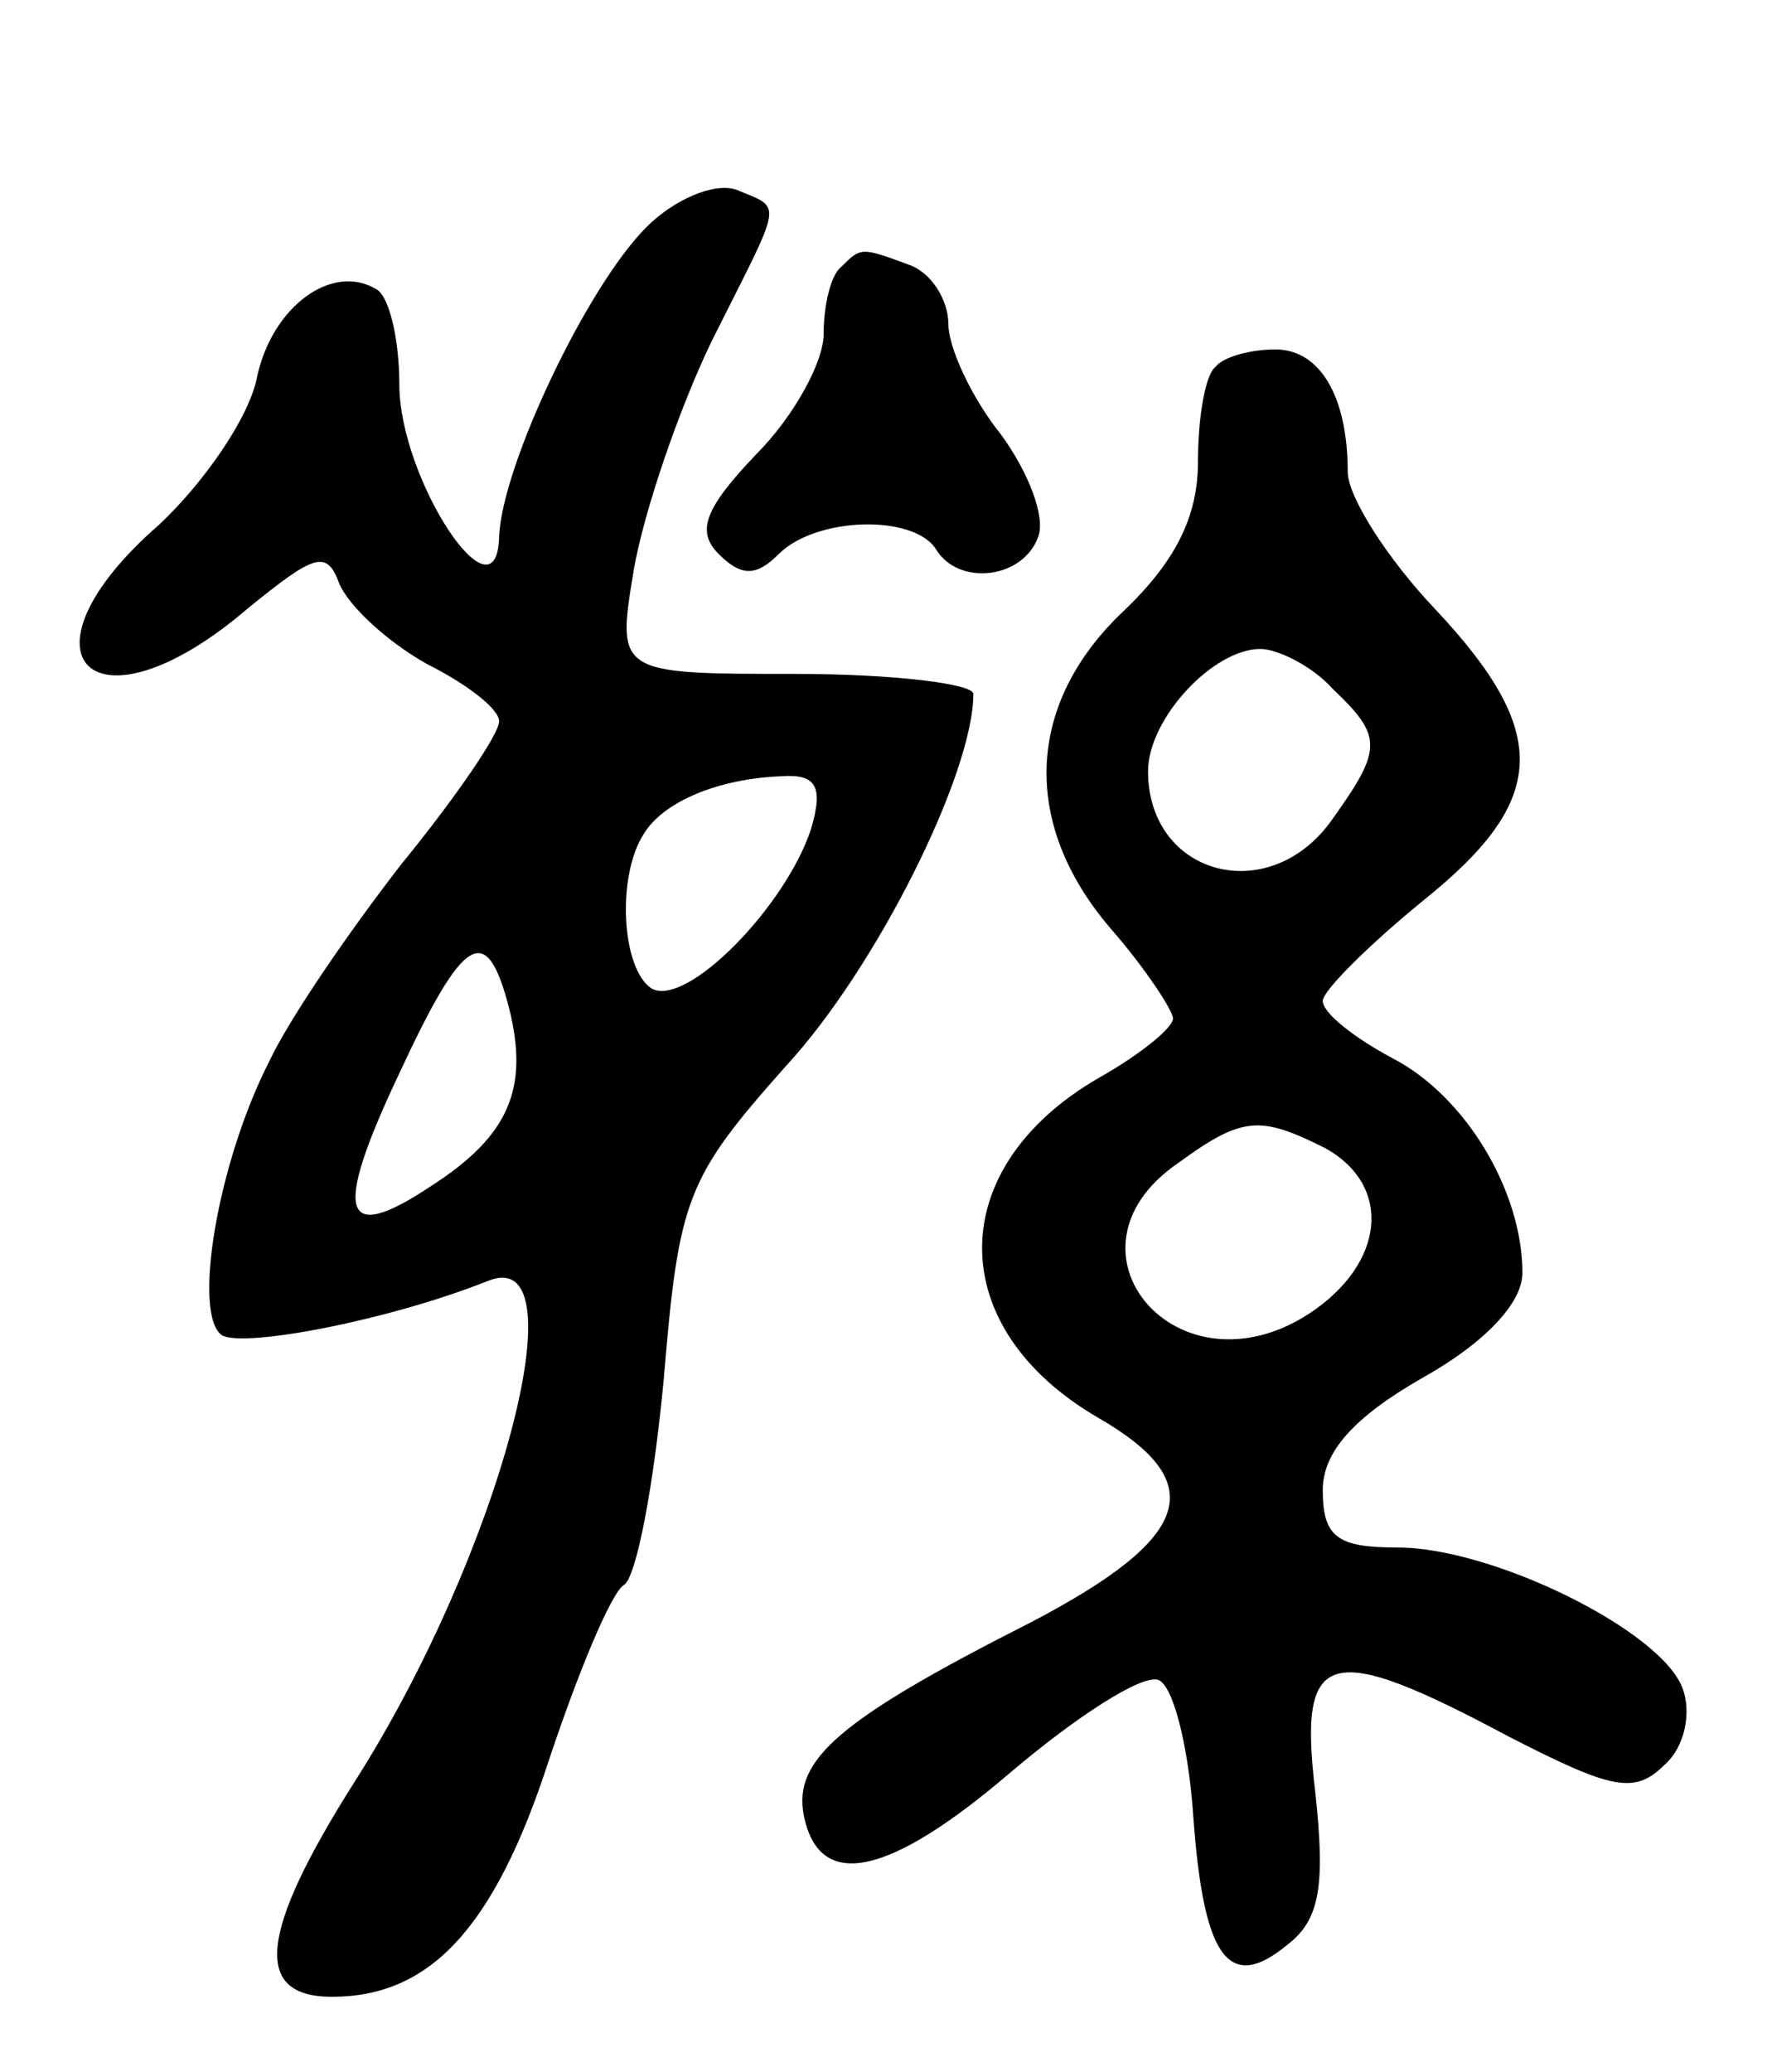
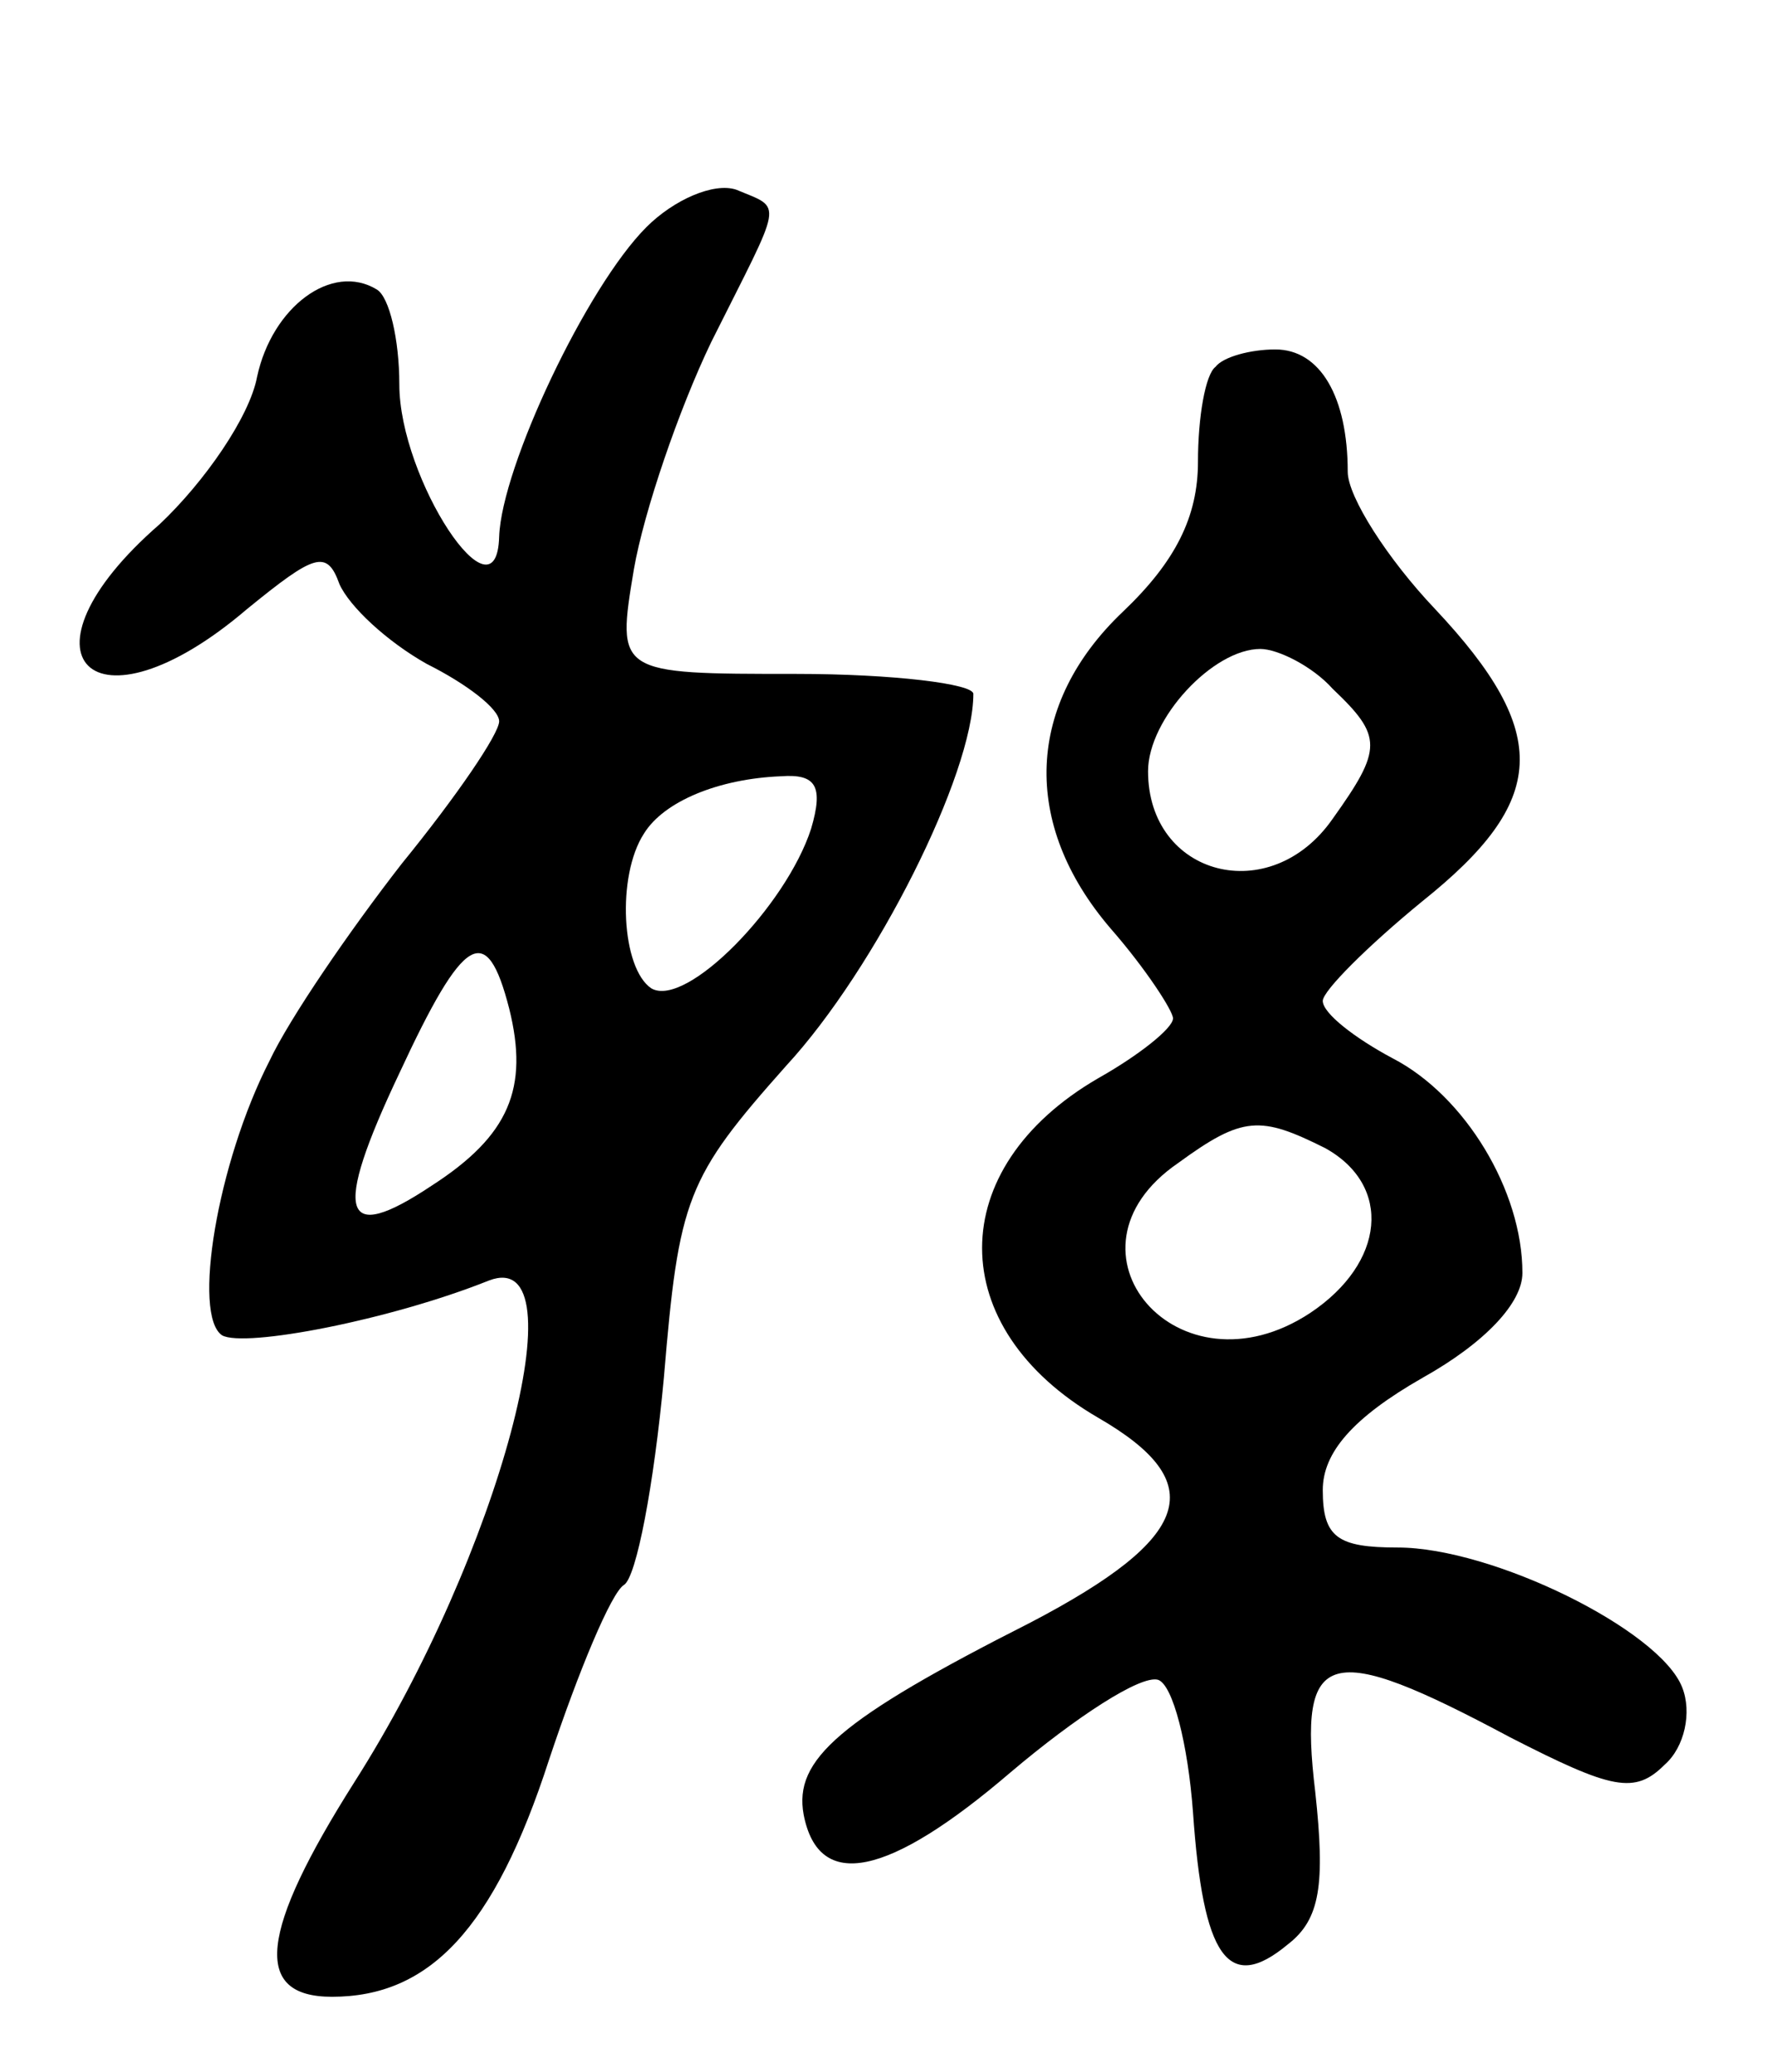
<svg xmlns="http://www.w3.org/2000/svg" version="1.0" width="71" height="83" viewBox="0 0 71 83">
  <g transform="translate(0,83) scale(0.1,-0.1)">
    <path d="M259 739 c-24 -24 -58 -96 -59 -124 -1 -36 -40 23 -40 61 0 18 -4 35 -9 38 -18 11 -42 -7 -48 -35 -3 -16 -21 -42 -39 -59 -61 -53 -27 -87 35 -34 27 22 32 24 37 10 4 -9 19 -23 35 -32 16 -8 29 -18 29 -23 0 -5 -17 -30 -39 -57 -21 -27 -45 -62 -53 -79 -21 -41 -31 -102 -19 -110 9 -5 67 6 107 22 37 14 4 -110 -54 -201 -38 -60 -41 -86 -9 -86 39 0 65 27 87 95 12 36 25 67 30 70 5 3 12 40 16 83 6 72 9 80 49 125 36 39 75 117 75 149 0 4 -32 8 -71 8 -72 0 -72 0 -65 42 4 23 18 64 31 91 29 58 29 53 10 61 -9 3 -25 -4 -36 -15z m66 -241 c-10 -31 -50 -72 -64 -64 -12 8 -14 45 -3 62 8 13 30 22 55 23 14 1 17 -4 12 -21z m-121 -72 c8 -32 0 -51 -31 -71 -36 -24 -40 -12 -13 45 26 56 35 61 44 26z" />
-     <path d="M337 723 c-4 -3 -7 -15 -7 -27 0 -11 -12 -33 -27 -48 -21 -22 -24 -31 -15 -40 9 -9 15 -9 24 0 15 15 54 16 63 2 9 -15 35 -12 41 5 3 8 -4 26 -15 41 -12 15 -21 35 -21 44 0 10 -7 21 -16 24 -19 7 -19 7 -27 -1z" />
    <path d="M487 683 c-4 -3 -7 -20 -7 -38 0 -22 -9 -40 -30 -60 -39 -37 -41 -85 -5 -127 14 -16 25 -33 25 -36 0 -4 -14 -15 -30 -24 -62 -36 -62 -100 0 -136 45 -26 38 -48 -27 -82 -77 -39 -95 -55 -91 -77 6 -31 34 -25 83 17 26 22 52 39 59 37 6 -2 12 -26 14 -53 4 -58 14 -73 38 -53 13 10 15 24 11 61 -7 58 5 61 78 22 41 -21 50 -23 62 -11 8 7 11 21 7 31 -9 23 -76 56 -114 56 -24 0 -30 4 -30 23 0 15 12 29 40 45 25 14 40 30 40 42 0 33 -23 71 -52 86 -15 8 -28 18 -28 23 0 4 18 22 40 40 50 40 52 67 5 117 -19 20 -35 45 -35 55 0 30 -11 49 -29 49 -10 0 -21 -3 -24 -7z m47 -129 c20 -19 20 -24 0 -52 -25 -36 -74 -23 -74 19 0 21 26 49 45 49 7 0 21 -7 29 -16z m-3 -184 c27 -15 24 -46 -6 -66 -53 -35 -104 25 -53 60 26 19 33 19 59 6z" />
  </g>
</svg>